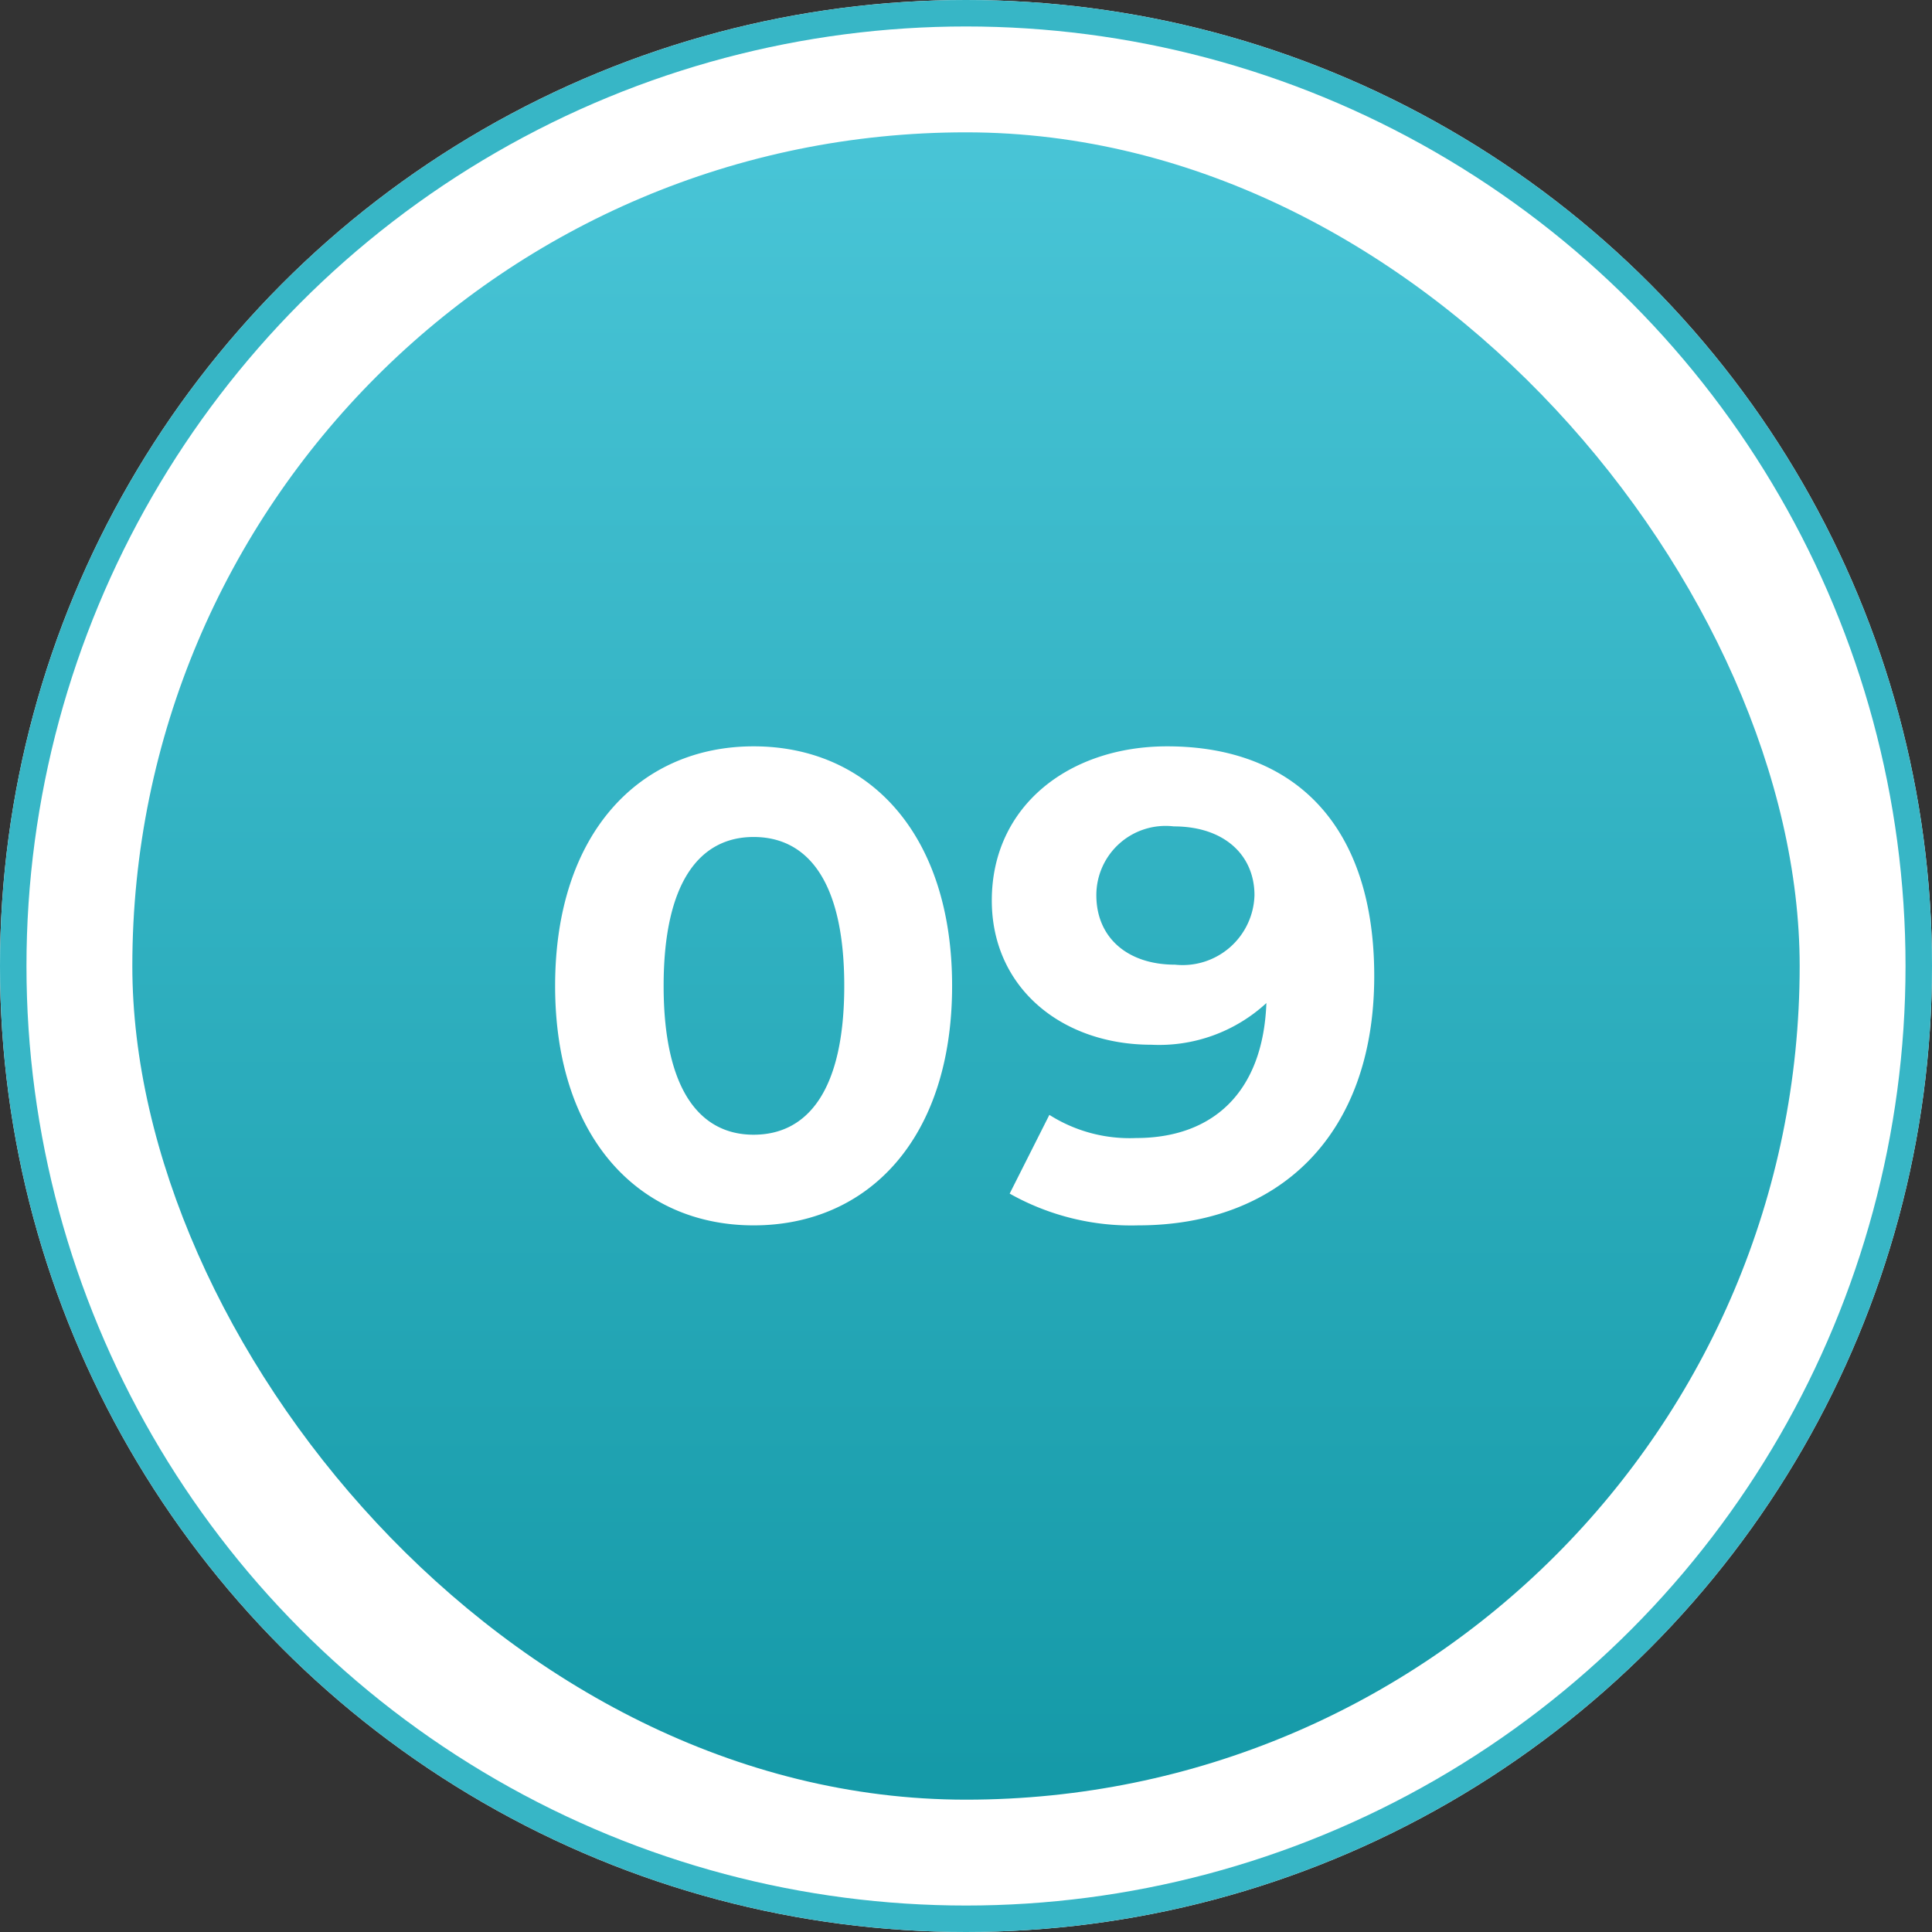
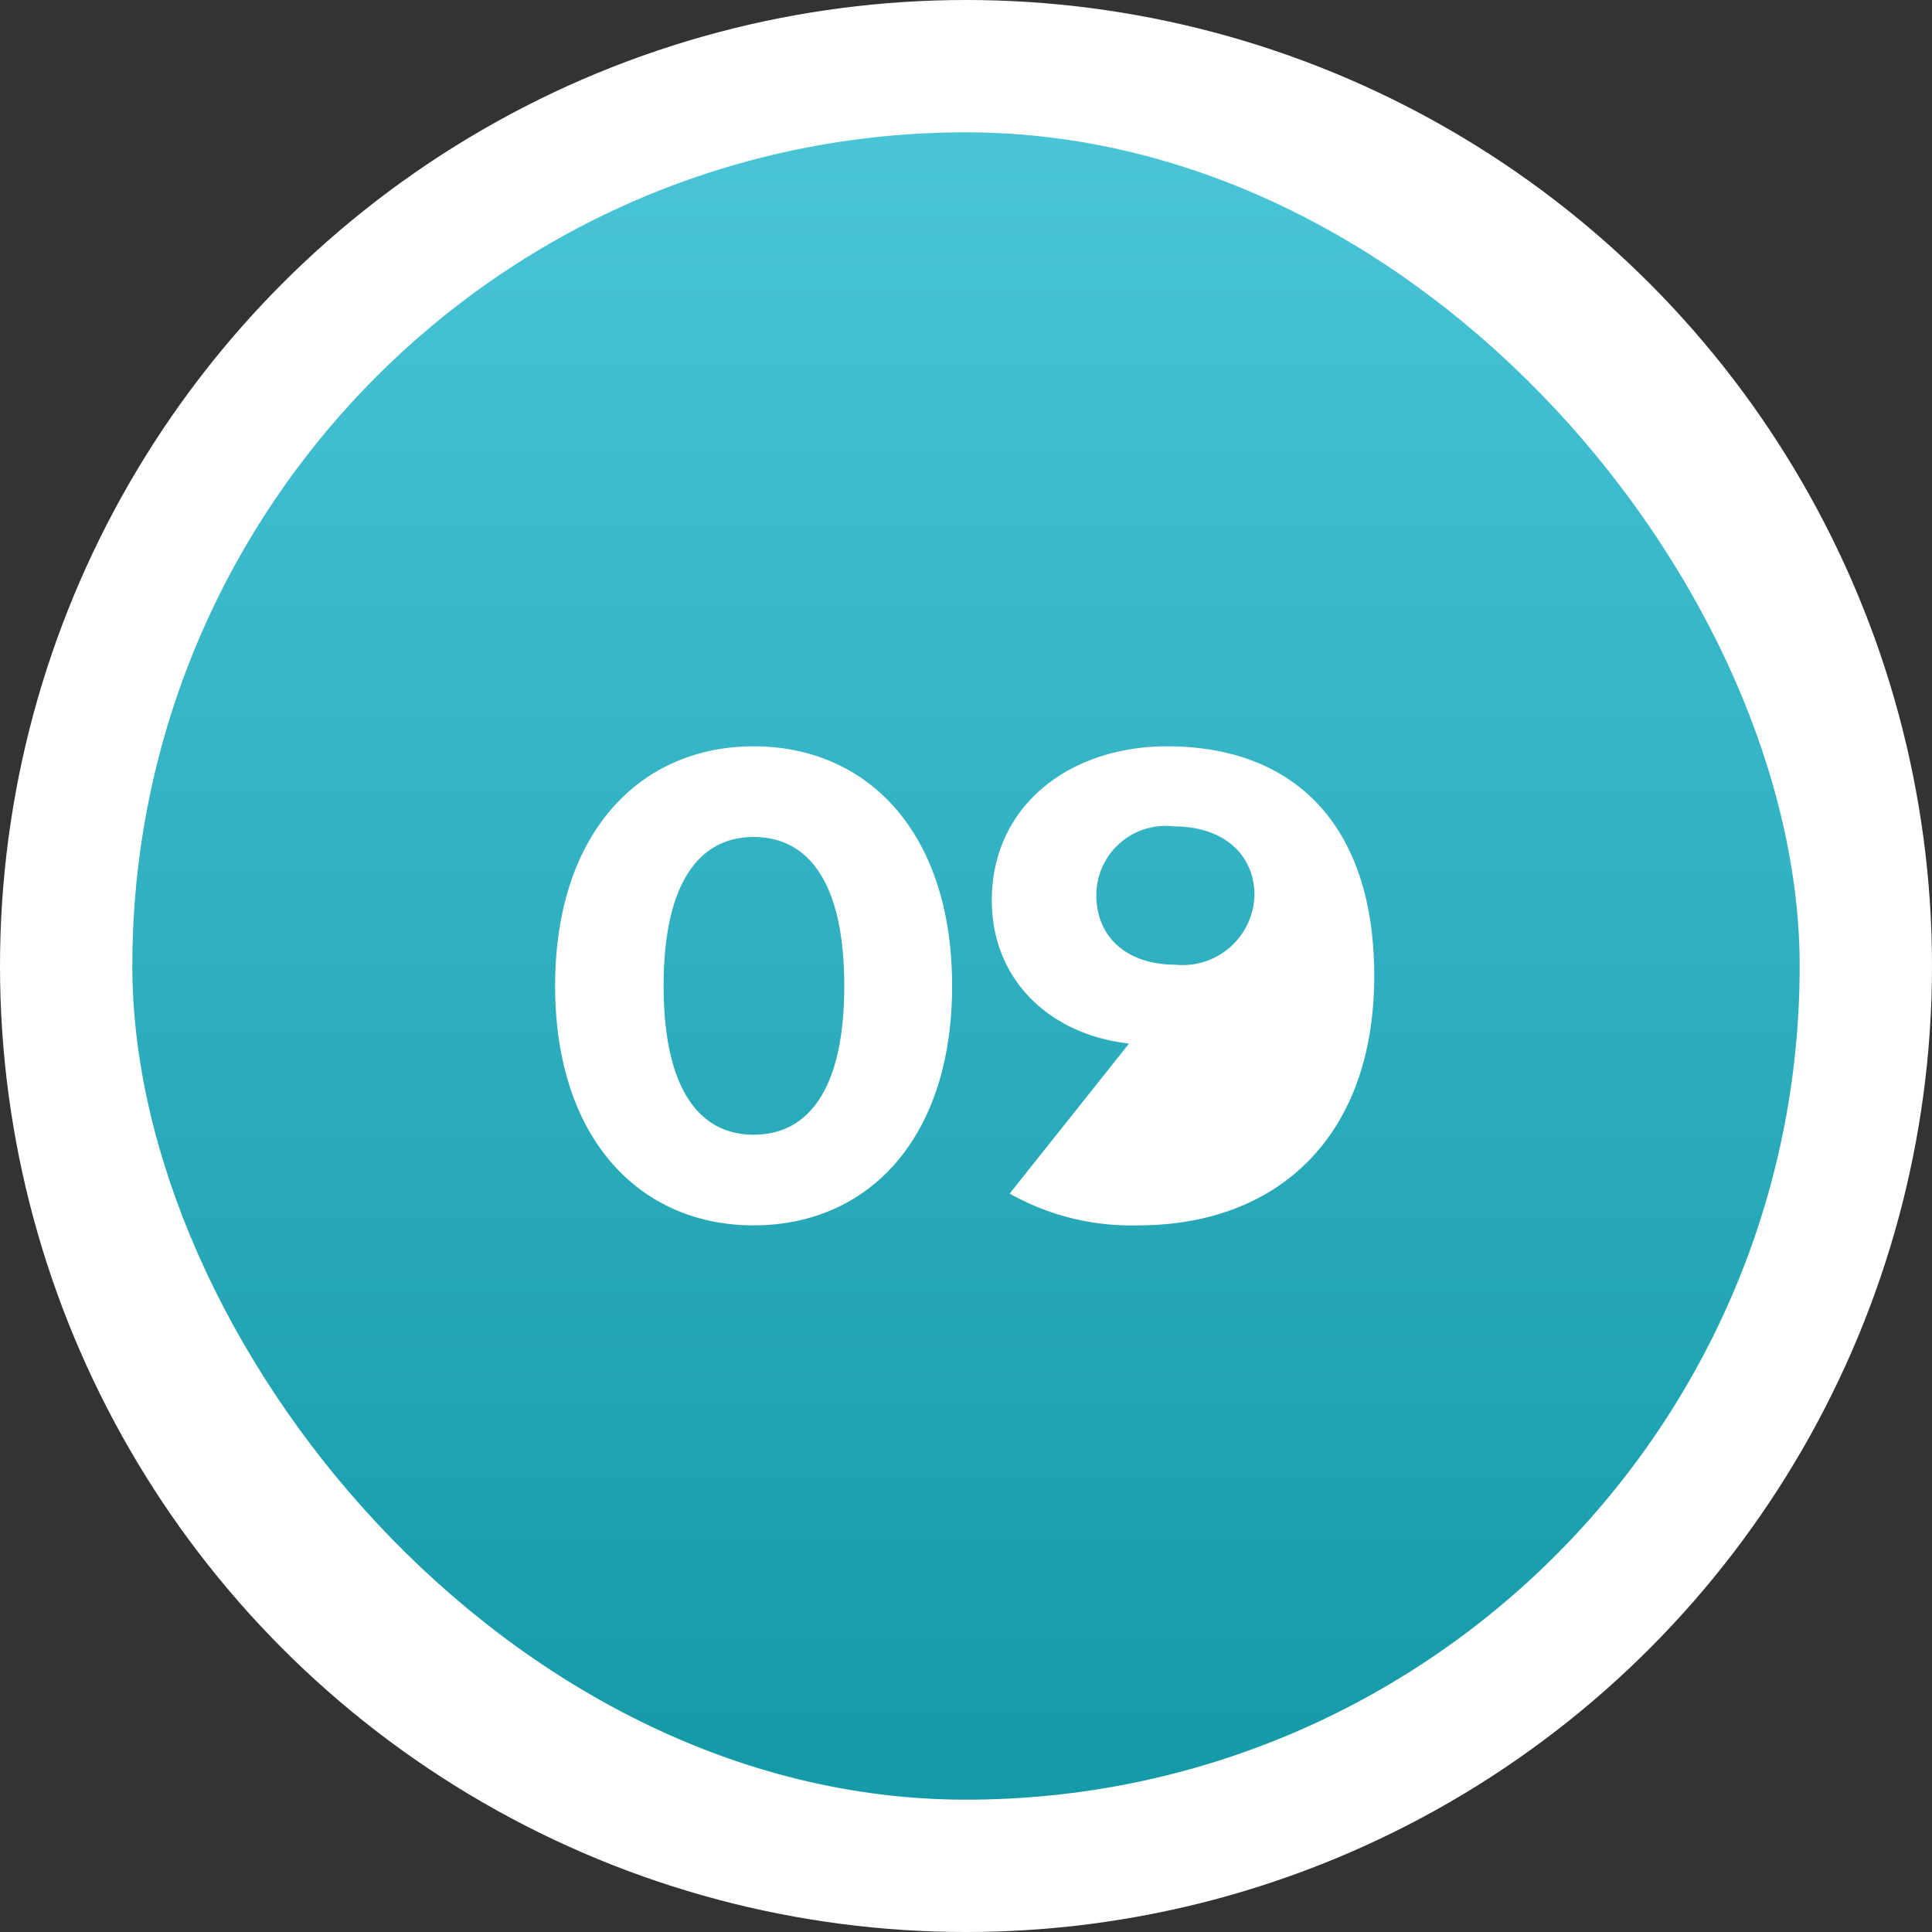
<svg xmlns="http://www.w3.org/2000/svg" width="73" height="73" viewBox="0 0 73 73">
  <rect x="0" y="0" width="73" height="73" fill="#333333" stroke="none" />
  <defs>
    <linearGradient id="linear-gradient" x1="0.5" x2="0.5" y2="1" gradientUnits="objectBoundingBox">
      <stop offset="0" stop-color="#49c5d7" />
      <stop offset="1" stop-color="#1499a7" />
    </linearGradient>
  </defs>
  <g id="グループ_308" data-name="グループ 308" transform="translate(-713 -3998)">
    <g id="楕円形_48" data-name="楕円形 48" transform="translate(713 3998)" fill="#fff" stroke="#37b6c6" stroke-width="1">
      <circle cx="36.5" cy="36.5" r="36.5" stroke="none" />
-       <circle cx="36.5" cy="36.5" r="36" fill="none" />
    </g>
    <rect id="長方形_232" data-name="長方形 232" width="63" height="63" rx="31.5" transform="translate(718 4003)" fill="url(#linear-gradient)" />
-     <path id="パス_516" data-name="パス 516" d="M8.475.3c4.325,0,7.5-3.275,7.5-9.05S12.8-17.8,8.475-17.8c-4.3,0-7.5,3.275-7.5,9.05S4.175.3,8.475.3Zm0-3.425c-2,0-3.4-1.65-3.4-5.625s1.4-5.625,3.4-5.625c2.025,0,3.425,1.65,3.425,5.625S10.5-3.125,8.475-3.125ZM24.1-17.8c-3.7,0-6.625,2.25-6.625,5.825,0,3.3,2.65,5.45,6.025,5.45A5.981,5.981,0,0,0,27.85-8.1C27.725-4.725,25.825-3,22.925-3a5.66,5.66,0,0,1-3.275-.875L18.15-.9A9.354,9.354,0,0,0,23,.3c5.3,0,8.925-3.375,8.925-9.425C31.925-14.775,28.95-17.8,24.1-17.8Zm.3,8.25c-1.8,0-2.975-1.025-2.975-2.625a2.616,2.616,0,0,1,2.925-2.6c1.925,0,3.05,1.1,3.05,2.6A2.715,2.715,0,0,1,24.4-9.55Z" transform="translate(733 4044)" fill="#fff" />
+     <path id="パス_516" data-name="パス 516" d="M8.475.3c4.325,0,7.5-3.275,7.5-9.05S12.8-17.8,8.475-17.8c-4.3,0-7.5,3.275-7.5,9.05S4.175.3,8.475.3Zm0-3.425c-2,0-3.4-1.65-3.4-5.625s1.4-5.625,3.4-5.625c2.025,0,3.425,1.65,3.425,5.625S10.5-3.125,8.475-3.125ZM24.1-17.8c-3.7,0-6.625,2.25-6.625,5.825,0,3.3,2.65,5.45,6.025,5.45A5.981,5.981,0,0,0,27.85-8.1a5.66,5.66,0,0,1-3.275-.875L18.15-.9A9.354,9.354,0,0,0,23,.3c5.3,0,8.925-3.375,8.925-9.425C31.925-14.775,28.95-17.8,24.1-17.8Zm.3,8.25c-1.8,0-2.975-1.025-2.975-2.625a2.616,2.616,0,0,1,2.925-2.6c1.925,0,3.05,1.1,3.05,2.6A2.715,2.715,0,0,1,24.4-9.55Z" transform="translate(733 4044)" fill="#fff" />
  </g>
</svg>